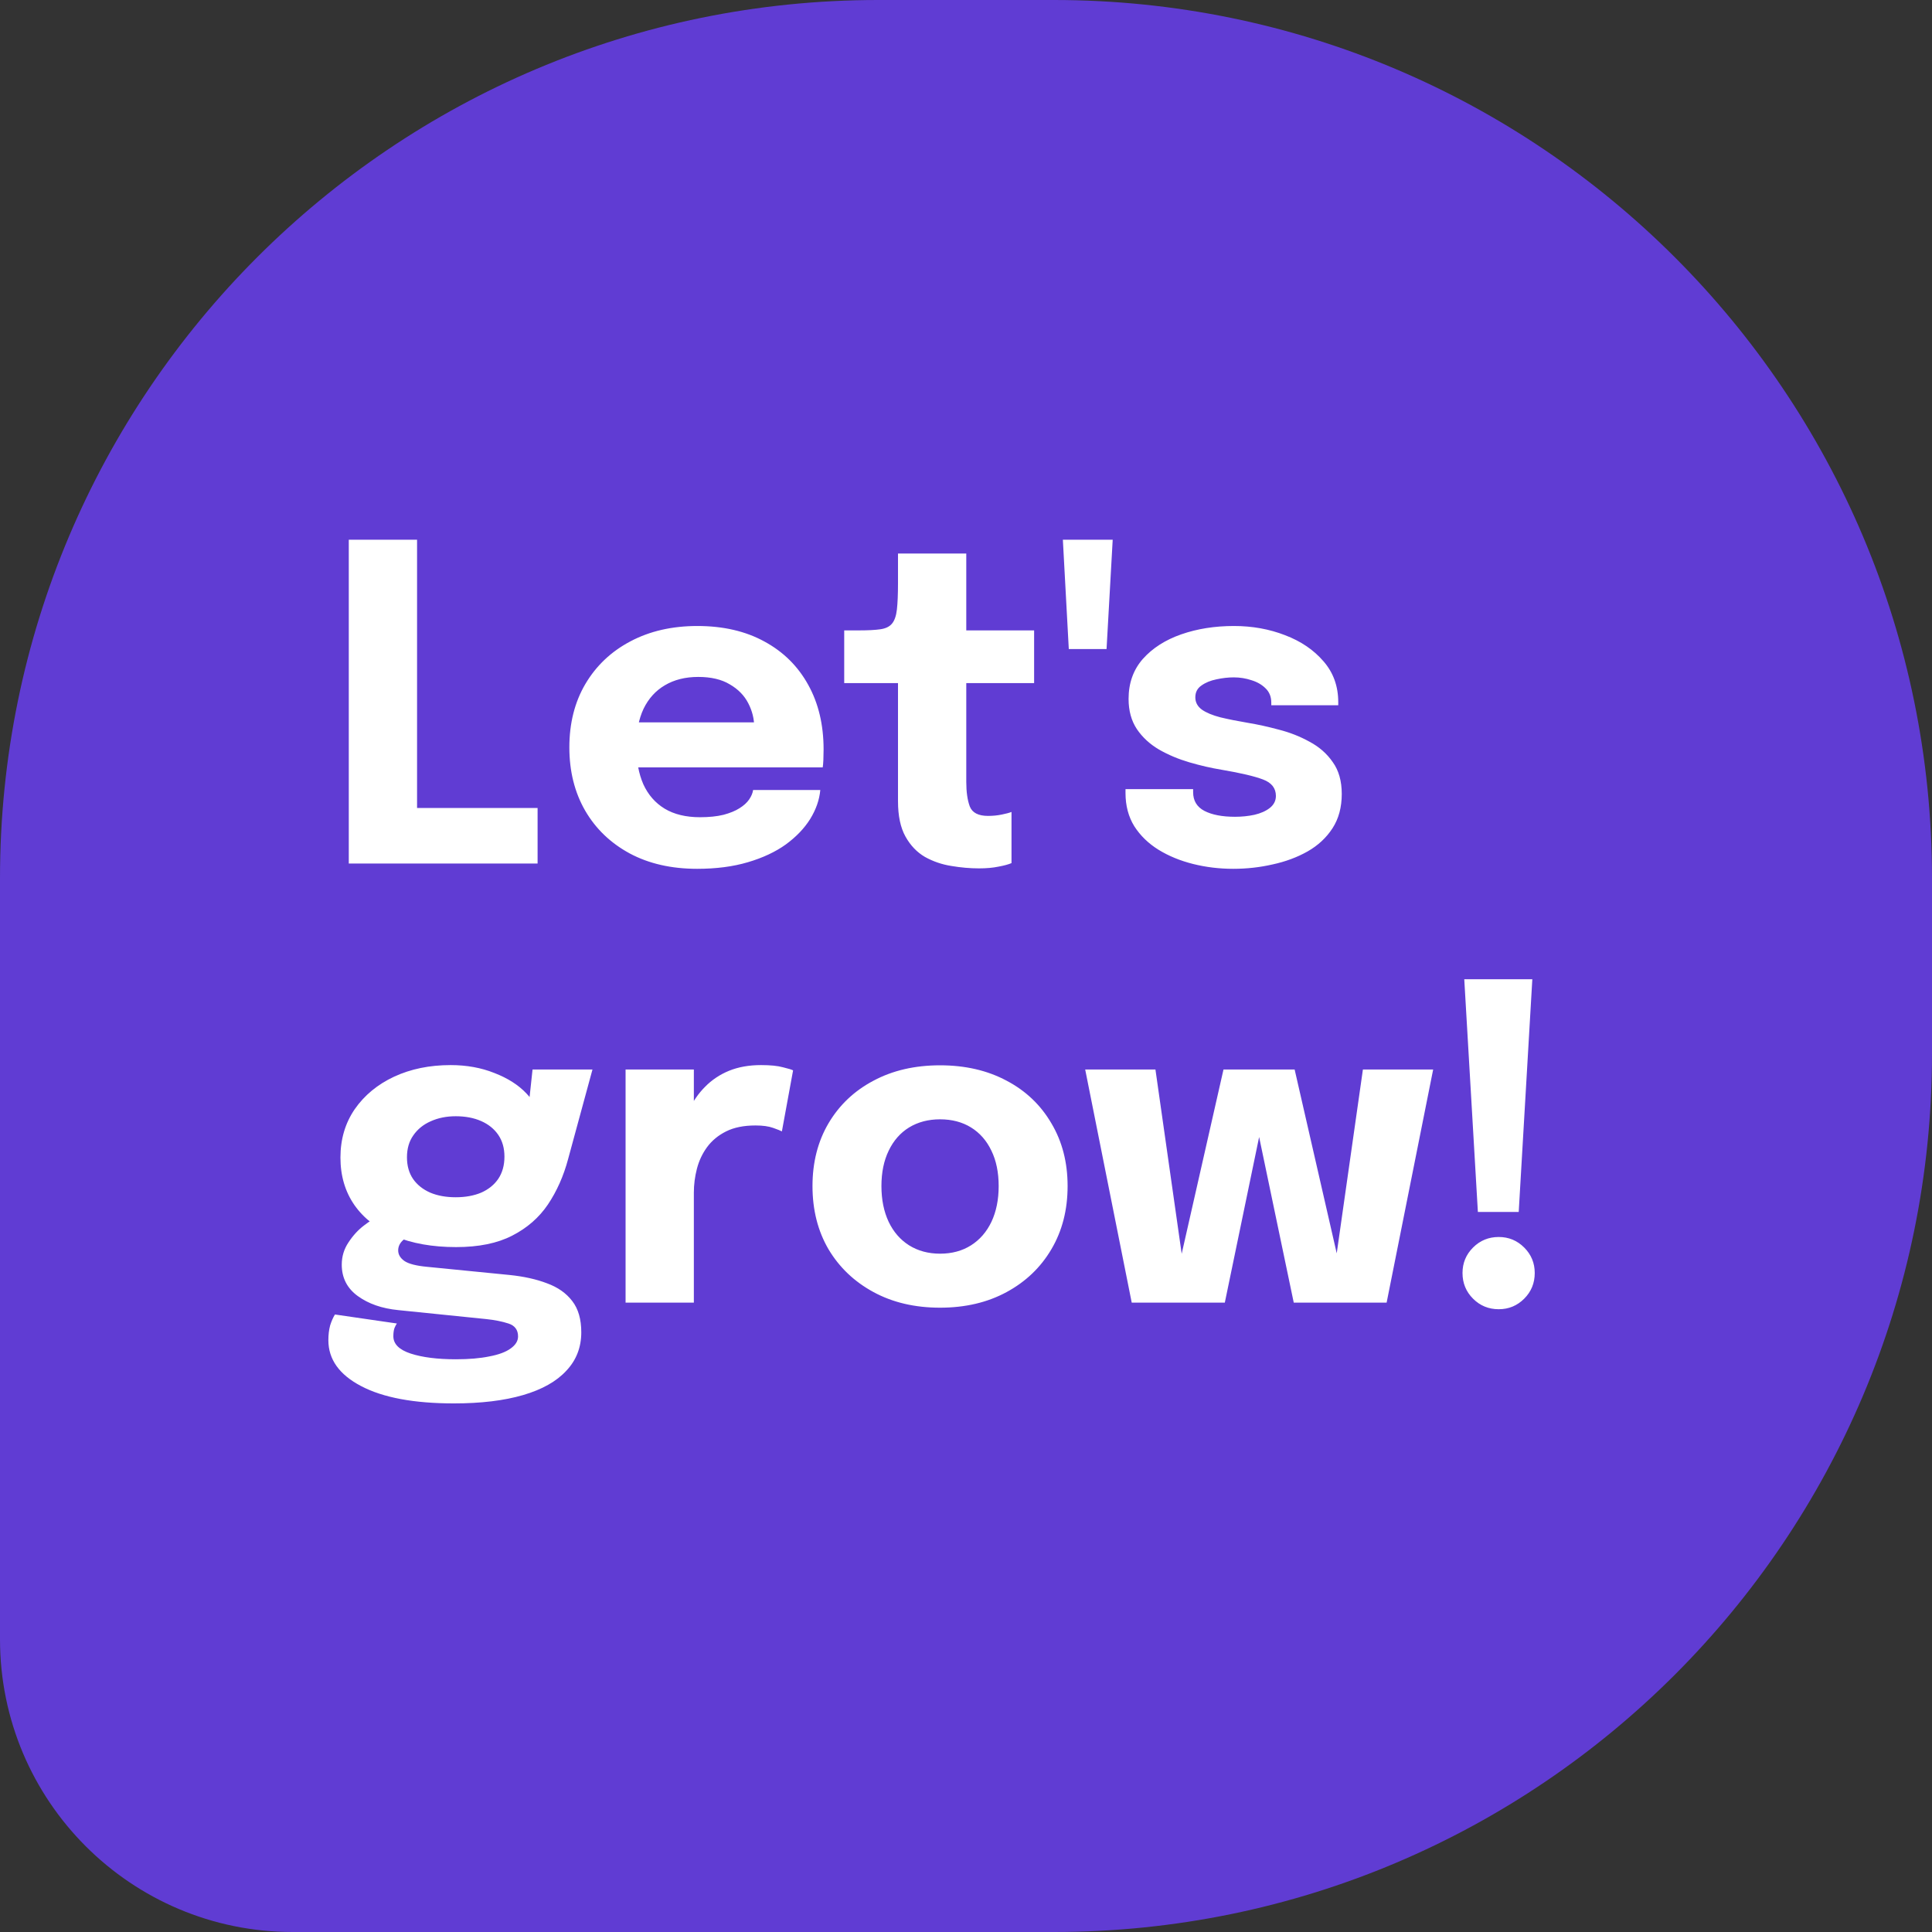
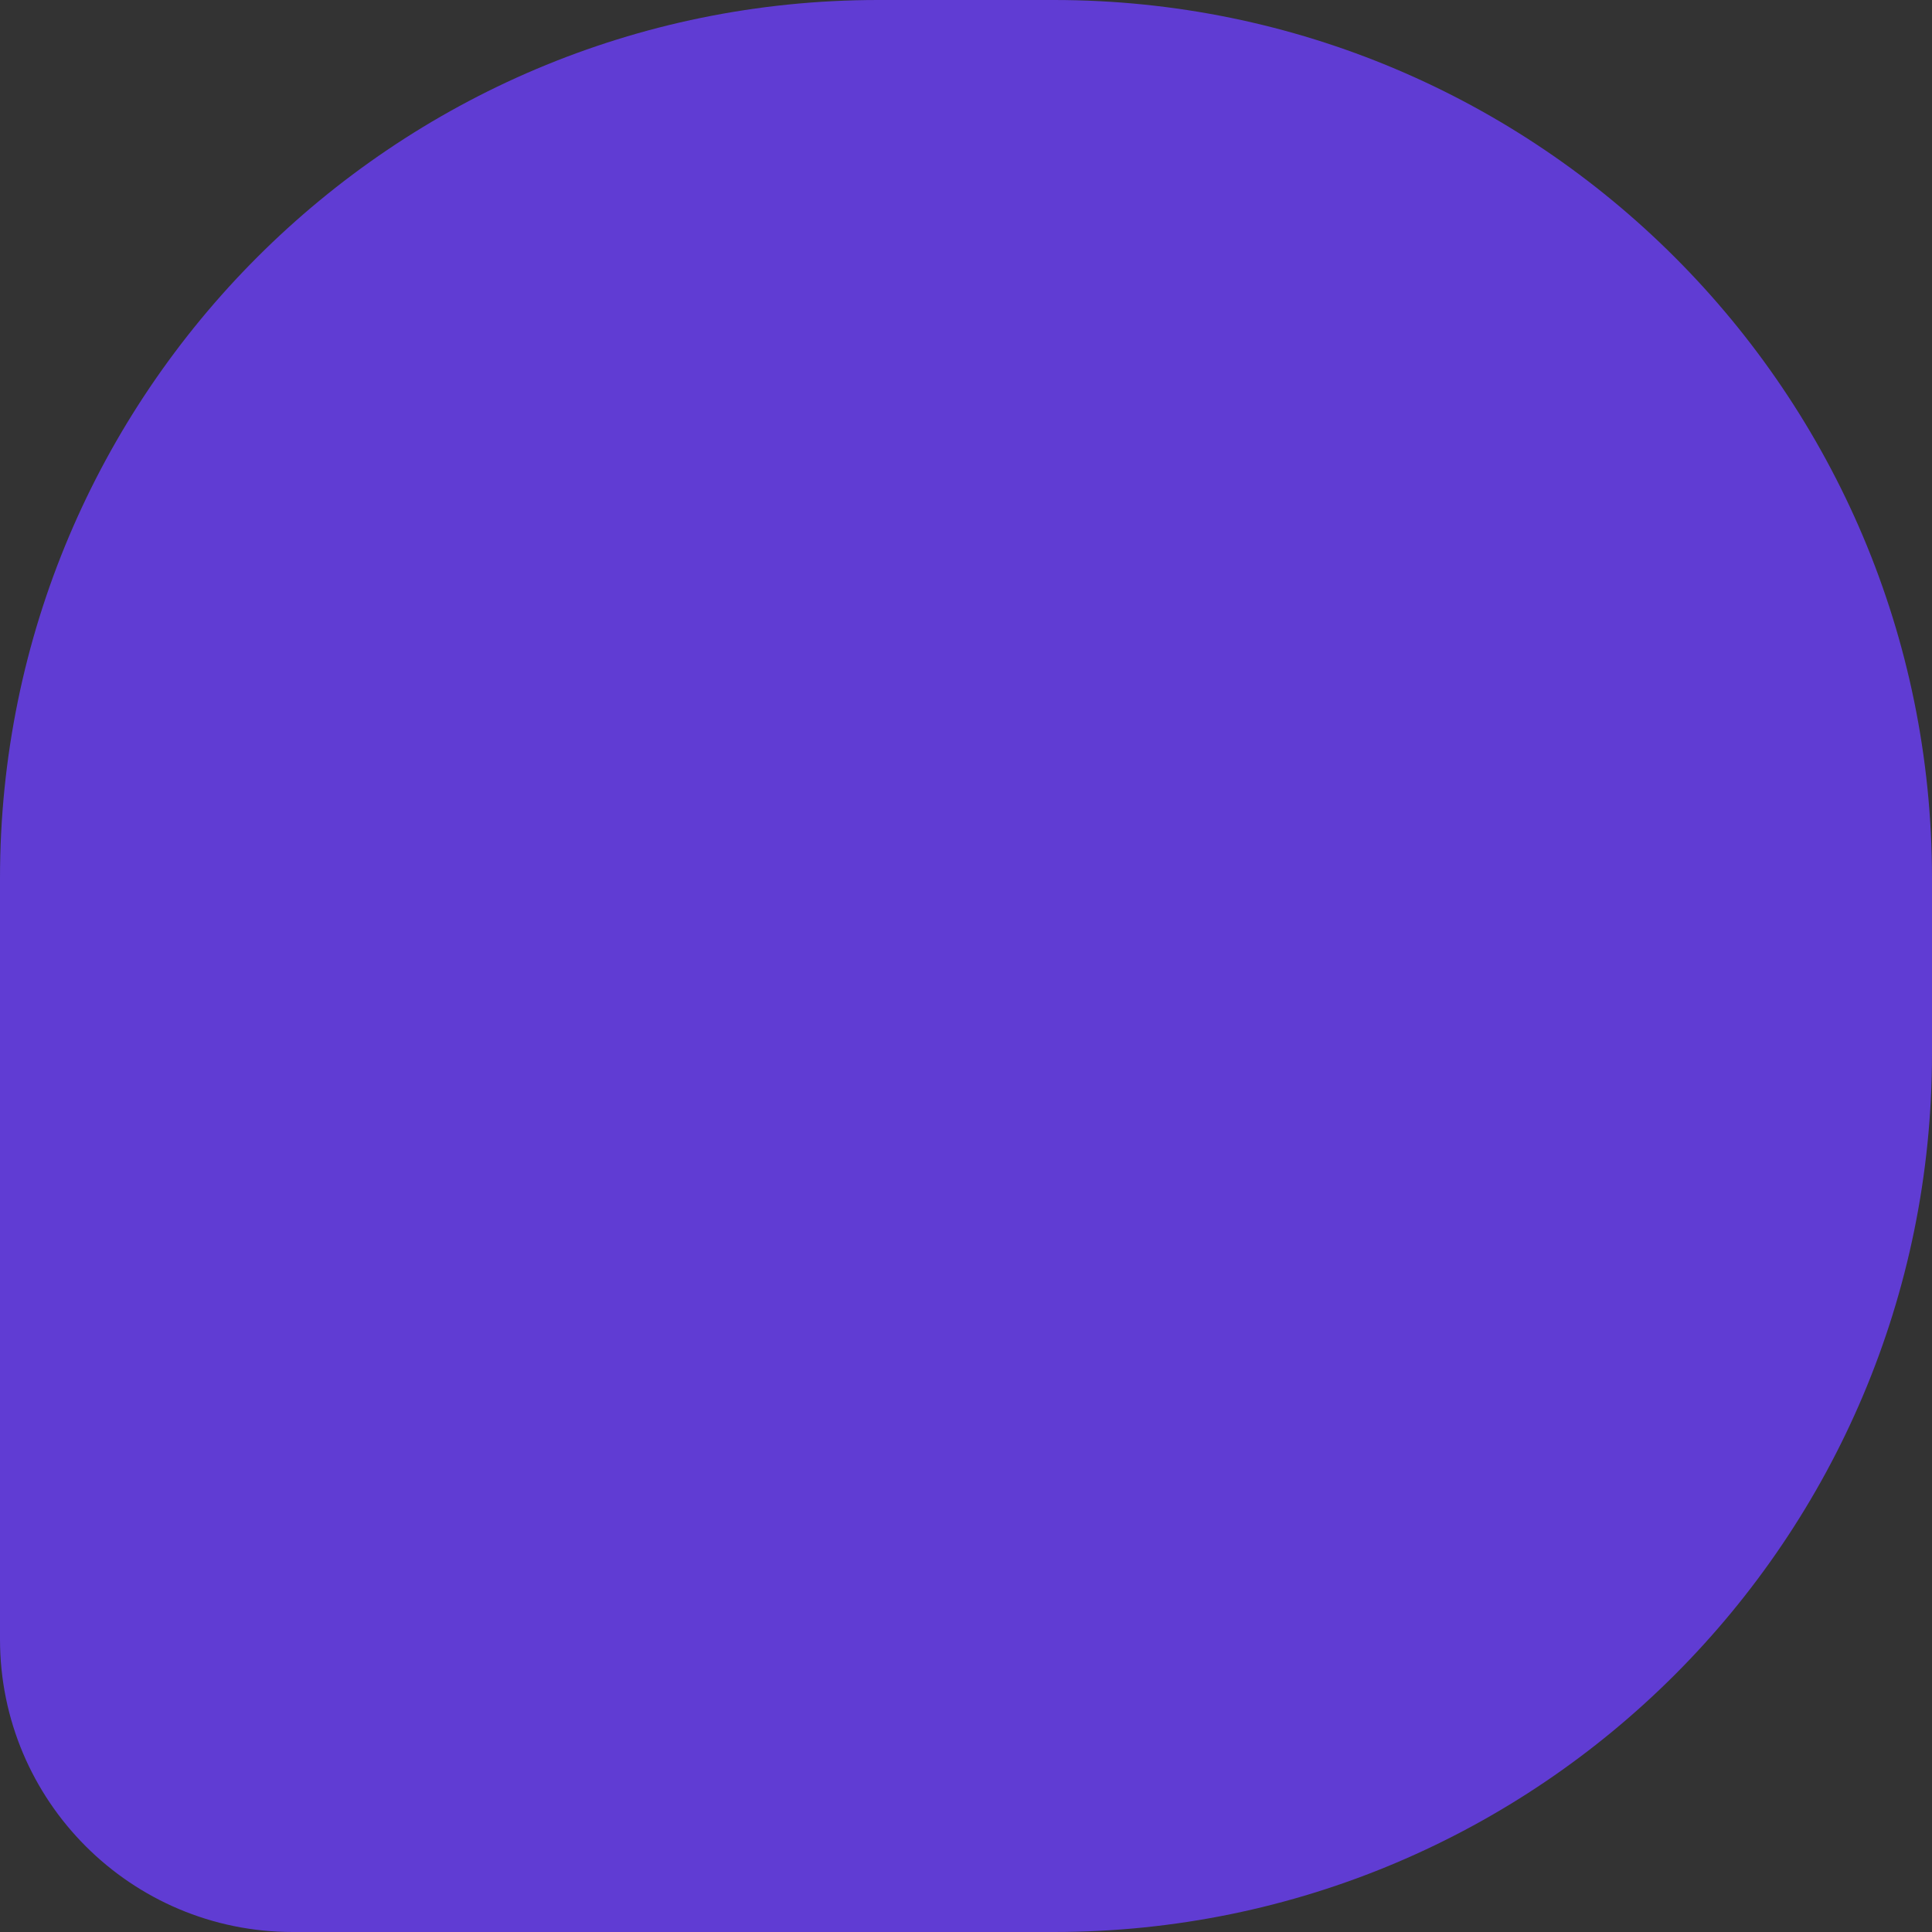
<svg xmlns="http://www.w3.org/2000/svg" width="132" height="132" viewBox="0 0 132 132" fill="none">
  <rect x="0" y="0" width="132" height="132" fill="#333333" stroke="none" />
  <path d="M0 60C0 26.863 26.863 0 60 0H72C105.137 0 132 26.863 132 60V72C132 105.137 105.137 132 72 132H20C8.954 132 0 123.046 0 112V60Z" fill="#603CD3" />
-   <path d="M23.83 59V36.875H28.495V57.605L26.395 55.205H36.73V59H23.83ZM41.42 52.43V49.355H51.98L51.53 50.135C51.53 50.055 51.53 49.98 51.53 49.91C51.53 49.83 51.53 49.755 51.53 49.685C51.53 49.115 51.395 48.57 51.125 48.05C50.855 47.52 50.435 47.09 49.865 46.76C49.305 46.42 48.585 46.25 47.705 46.25C46.825 46.25 46.065 46.44 45.425 46.82C44.795 47.19 44.31 47.725 43.97 48.425C43.64 49.125 43.475 49.97 43.475 50.96C43.475 51.98 43.635 52.855 43.955 53.585C44.285 54.305 44.77 54.86 45.41 55.25C46.06 55.64 46.865 55.835 47.825 55.835C48.445 55.835 48.98 55.78 49.43 55.67C49.88 55.55 50.245 55.4 50.525 55.22C50.815 55.04 51.035 54.84 51.185 54.62C51.335 54.4 51.425 54.185 51.455 53.975H56.045C55.985 54.645 55.755 55.305 55.355 55.955C54.955 56.595 54.4 57.175 53.69 57.695C52.98 58.205 52.115 58.61 51.095 58.91C50.085 59.21 48.93 59.36 47.63 59.36C45.87 59.36 44.335 59.01 43.025 58.31C41.715 57.6 40.7 56.625 39.98 55.385C39.26 54.135 38.9 52.695 38.9 51.065C38.9 49.415 39.265 47.97 39.995 46.73C40.735 45.48 41.76 44.51 43.07 43.82C44.39 43.12 45.915 42.77 47.645 42.77C49.415 42.77 50.945 43.125 52.235 43.835C53.525 44.535 54.52 45.52 55.22 46.79C55.92 48.05 56.27 49.52 56.27 51.2C56.27 51.45 56.265 51.69 56.255 51.92C56.245 52.15 56.23 52.32 56.21 52.43H41.42ZM66.889 59.33C66.279 59.33 65.649 59.275 64.999 59.165C64.359 59.065 63.759 58.86 63.199 58.55C62.649 58.23 62.204 57.765 61.864 57.155C61.524 56.545 61.354 55.74 61.354 54.74C61.354 54.52 61.354 54.295 61.354 54.065C61.354 53.835 61.354 53.605 61.354 53.375V46.67H57.679V43.07H58.714C59.314 43.07 59.789 43.045 60.139 42.995C60.499 42.945 60.764 42.82 60.934 42.62C61.114 42.41 61.229 42.085 61.279 41.645C61.329 41.205 61.354 40.6 61.354 39.83V37.82H66.019V43.07H70.654V46.67H66.019V52.4C66.019 52.58 66.019 52.755 66.019 52.925C66.019 53.095 66.019 53.26 66.019 53.42C66.019 54.11 66.099 54.67 66.259 55.1C66.429 55.53 66.844 55.745 67.504 55.745C67.834 55.745 68.144 55.715 68.434 55.655C68.734 55.595 68.959 55.535 69.109 55.475V58.97C68.899 59.06 68.604 59.14 68.224 59.21C67.844 59.29 67.399 59.33 66.889 59.33ZM76.023 36.875L75.603 44.345H73.023L72.618 36.875H76.023ZM84.263 59.36C83.313 59.36 82.398 59.25 81.518 59.03C80.638 58.81 79.848 58.485 79.148 58.055C78.458 57.625 77.908 57.09 77.498 56.45C77.098 55.8 76.898 55.045 76.898 54.185C76.898 54.145 76.898 54.1 76.898 54.05C76.898 53.99 76.898 53.945 76.898 53.915H81.518C81.518 53.945 81.518 53.98 81.518 54.02C81.518 54.05 81.518 54.085 81.518 54.125C81.518 54.705 81.773 55.13 82.283 55.4C82.803 55.67 83.503 55.805 84.383 55.805C84.843 55.805 85.283 55.76 85.703 55.67C86.133 55.57 86.483 55.415 86.753 55.205C87.033 54.985 87.173 54.71 87.173 54.38C87.173 53.85 86.878 53.475 86.288 53.255C85.708 53.035 84.773 52.815 83.483 52.595C82.753 52.475 82.013 52.305 81.263 52.085C80.513 51.865 79.823 51.575 79.193 51.215C78.563 50.845 78.058 50.38 77.678 49.82C77.298 49.25 77.108 48.56 77.108 47.75C77.108 46.67 77.433 45.76 78.083 45.02C78.743 44.28 79.618 43.72 80.708 43.34C81.798 42.96 82.998 42.77 84.308 42.77C85.558 42.77 86.723 42.98 87.803 43.4C88.883 43.81 89.758 44.405 90.428 45.185C91.098 45.955 91.433 46.885 91.433 47.975C91.433 47.995 91.433 48.025 91.433 48.065C91.433 48.105 91.433 48.145 91.433 48.185H86.858C86.858 48.145 86.858 48.11 86.858 48.08C86.858 48.05 86.858 48.025 86.858 48.005C86.858 47.605 86.728 47.28 86.468 47.03C86.218 46.78 85.898 46.595 85.508 46.475C85.118 46.345 84.713 46.28 84.293 46.28C83.913 46.28 83.518 46.325 83.108 46.415C82.708 46.495 82.368 46.635 82.088 46.835C81.808 47.025 81.668 47.295 81.668 47.645C81.668 47.985 81.818 48.265 82.118 48.485C82.418 48.695 82.838 48.87 83.378 49.01C83.918 49.14 84.543 49.265 85.253 49.385C85.923 49.495 86.628 49.65 87.368 49.85C88.118 50.04 88.818 50.315 89.468 50.675C90.128 51.025 90.658 51.49 91.058 52.07C91.468 52.64 91.673 53.365 91.673 54.245C91.673 55.155 91.463 55.935 91.043 56.585C90.623 57.235 90.053 57.765 89.333 58.175C88.623 58.575 87.828 58.87 86.948 59.06C86.078 59.26 85.183 59.36 84.263 59.36ZM34.81 87.11C35.79 87.21 36.645 87.4 37.375 87.68C38.115 87.95 38.69 88.355 39.1 88.895C39.51 89.425 39.715 90.135 39.715 91.025C39.715 92.055 39.375 92.93 38.695 93.65C38.025 94.38 37.04 94.935 35.74 95.315C34.44 95.695 32.865 95.885 31.015 95.885C28.285 95.885 26.17 95.49 24.67 94.7C23.18 93.92 22.435 92.875 22.435 91.565C22.435 91.195 22.475 90.86 22.555 90.56C22.645 90.27 22.755 90.02 22.885 89.81L27.115 90.425C27.065 90.495 27.01 90.6 26.95 90.74C26.9 90.89 26.875 91.075 26.875 91.295C26.875 91.825 27.27 92.22 28.06 92.48C28.86 92.74 29.89 92.87 31.15 92.87C32.04 92.87 32.8 92.805 33.43 92.675C34.07 92.555 34.555 92.375 34.885 92.135C35.225 91.895 35.395 91.62 35.395 91.31C35.395 90.86 35.175 90.565 34.735 90.425C34.305 90.285 33.805 90.185 33.235 90.125L27.205 89.51C26.095 89.4 25.175 89.08 24.445 88.55C23.715 88.02 23.35 87.305 23.35 86.405C23.35 85.845 23.505 85.335 23.815 84.875C24.125 84.405 24.48 84.02 24.88 83.72C25.28 83.41 25.615 83.215 25.885 83.135L28.255 84.335C28.065 84.365 27.84 84.485 27.58 84.695C27.33 84.905 27.205 85.15 27.205 85.43C27.205 85.71 27.345 85.95 27.625 86.15C27.915 86.35 28.44 86.485 29.2 86.555L34.81 87.11ZM36.385 73.07H40.48L38.815 79.19C38.505 80.35 38.045 81.385 37.435 82.295C36.825 83.195 36.01 83.905 34.99 84.425C33.98 84.945 32.705 85.205 31.165 85.205C29.545 85.205 28.14 84.955 26.95 84.455C25.77 83.955 24.86 83.25 24.22 82.34C23.58 81.42 23.26 80.335 23.26 79.085C23.26 77.835 23.585 76.735 24.235 75.785C24.895 74.835 25.79 74.095 26.92 73.565C28.06 73.035 29.35 72.77 30.79 72.77C31.88 72.77 32.875 72.95 33.775 73.31C34.685 73.66 35.415 74.125 35.965 74.705C36.525 75.285 36.815 75.925 36.835 76.625L35.98 76.85L36.385 73.07ZM31.135 81.8C31.795 81.8 32.375 81.695 32.875 81.485C33.375 81.265 33.765 80.95 34.045 80.54C34.325 80.12 34.465 79.615 34.465 79.025C34.465 78.445 34.325 77.95 34.045 77.54C33.765 77.13 33.375 76.815 32.875 76.595C32.375 76.375 31.795 76.265 31.135 76.265C30.505 76.265 29.935 76.38 29.425 76.61C28.925 76.83 28.53 77.15 28.24 77.57C27.95 77.98 27.805 78.48 27.805 79.07C27.805 79.65 27.945 80.145 28.225 80.555C28.505 80.955 28.895 81.265 29.395 81.485C29.895 81.695 30.475 81.8 31.135 81.8ZM42.741 89V73.07H47.406V78.56L46.446 77.96C46.556 77.21 46.756 76.52 47.046 75.89C47.336 75.26 47.711 74.715 48.171 74.255C48.631 73.785 49.176 73.42 49.806 73.16C50.446 72.9 51.176 72.77 51.996 72.77C52.636 72.77 53.136 72.82 53.496 72.92C53.866 73.01 54.096 73.08 54.186 73.13L53.421 77.3C53.331 77.25 53.131 77.17 52.821 77.06C52.511 76.95 52.111 76.895 51.621 76.895C50.821 76.895 50.151 77.03 49.611 77.3C49.071 77.57 48.636 77.93 48.306 78.38C47.986 78.82 47.756 79.31 47.616 79.85C47.476 80.39 47.406 80.935 47.406 81.485V89H42.741ZM64.227 89.345C62.507 89.345 60.992 88.99 59.682 88.28C58.372 87.57 57.347 86.595 56.607 85.355C55.877 84.105 55.512 82.665 55.512 81.035C55.512 79.415 55.877 77.985 56.607 76.745C57.347 75.495 58.372 74.525 59.682 73.835C60.992 73.135 62.507 72.785 64.227 72.785C65.947 72.785 67.462 73.135 68.772 73.835C70.082 74.525 71.102 75.495 71.832 76.745C72.572 77.985 72.942 79.415 72.942 81.035C72.942 82.665 72.572 84.105 71.832 85.355C71.102 86.595 70.082 87.57 68.772 88.28C67.462 88.99 65.947 89.345 64.227 89.345ZM64.227 85.655C65.037 85.655 65.742 85.465 66.342 85.085C66.942 84.705 67.407 84.17 67.737 83.48C68.067 82.78 68.232 81.965 68.232 81.035C68.232 80.105 68.067 79.3 67.737 78.62C67.407 77.93 66.942 77.4 66.342 77.03C65.742 76.66 65.037 76.475 64.227 76.475C63.427 76.475 62.722 76.66 62.112 77.03C61.512 77.4 61.047 77.93 60.717 78.62C60.387 79.3 60.222 80.105 60.222 81.035C60.222 81.965 60.387 82.78 60.717 83.48C61.047 84.17 61.512 84.705 62.112 85.085C62.722 85.465 63.427 85.655 64.227 85.655ZM88.393 89L85.063 73.07H88.453L91.798 87.68L91.033 87.71L93.118 73.07H97.918L94.738 89H88.393ZM77.323 89L74.143 73.07H78.943L81.028 87.71L80.278 87.68L83.593 73.07H86.983L83.683 89H77.323ZM104.693 66.905L103.763 82.805H100.973L100.043 66.905H104.693ZM102.398 89.45C101.708 89.45 101.123 89.21 100.643 88.73C100.163 88.25 99.923 87.665 99.923 86.975C99.923 86.295 100.163 85.715 100.643 85.235C101.123 84.755 101.708 84.515 102.398 84.515C103.078 84.515 103.658 84.755 104.138 85.235C104.618 85.715 104.858 86.295 104.858 86.975C104.858 87.665 104.618 88.25 104.138 88.73C103.658 89.21 103.078 89.45 102.398 89.45Z" fill="white" />
</svg>